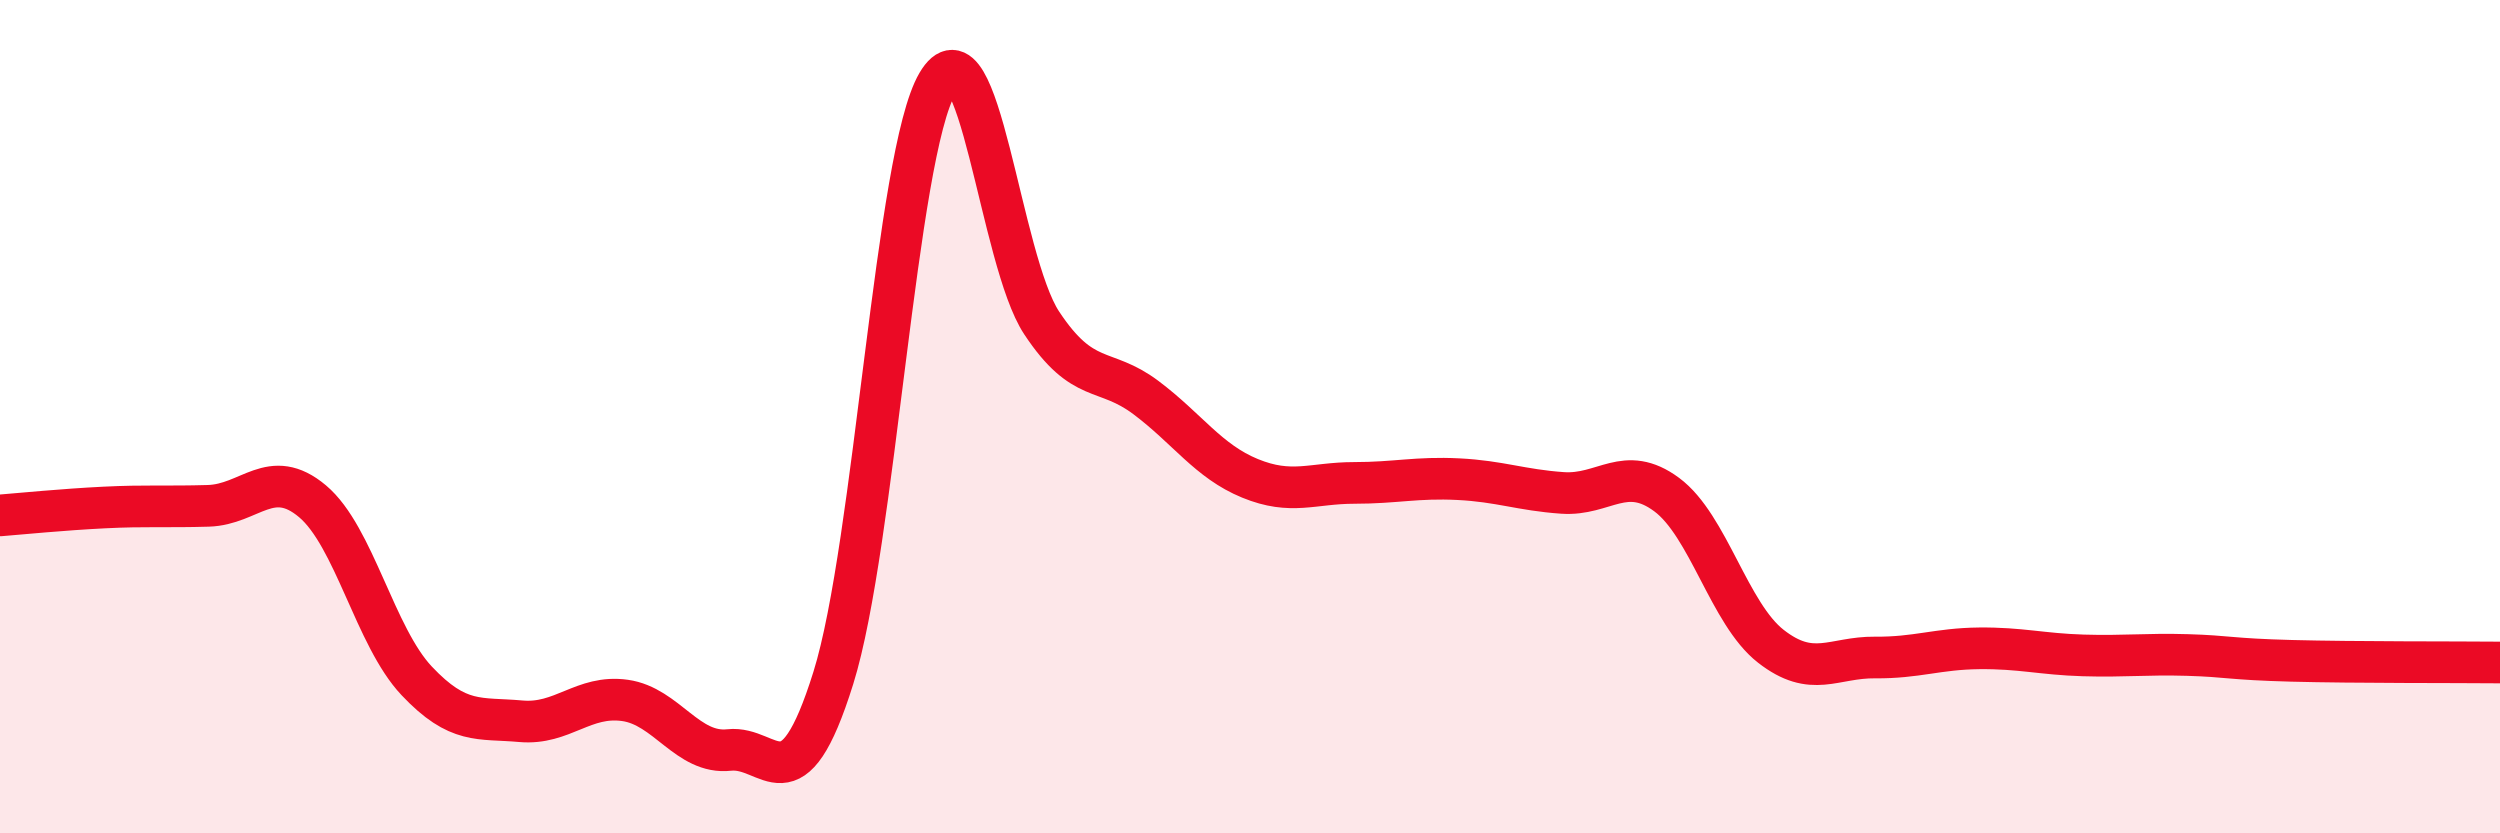
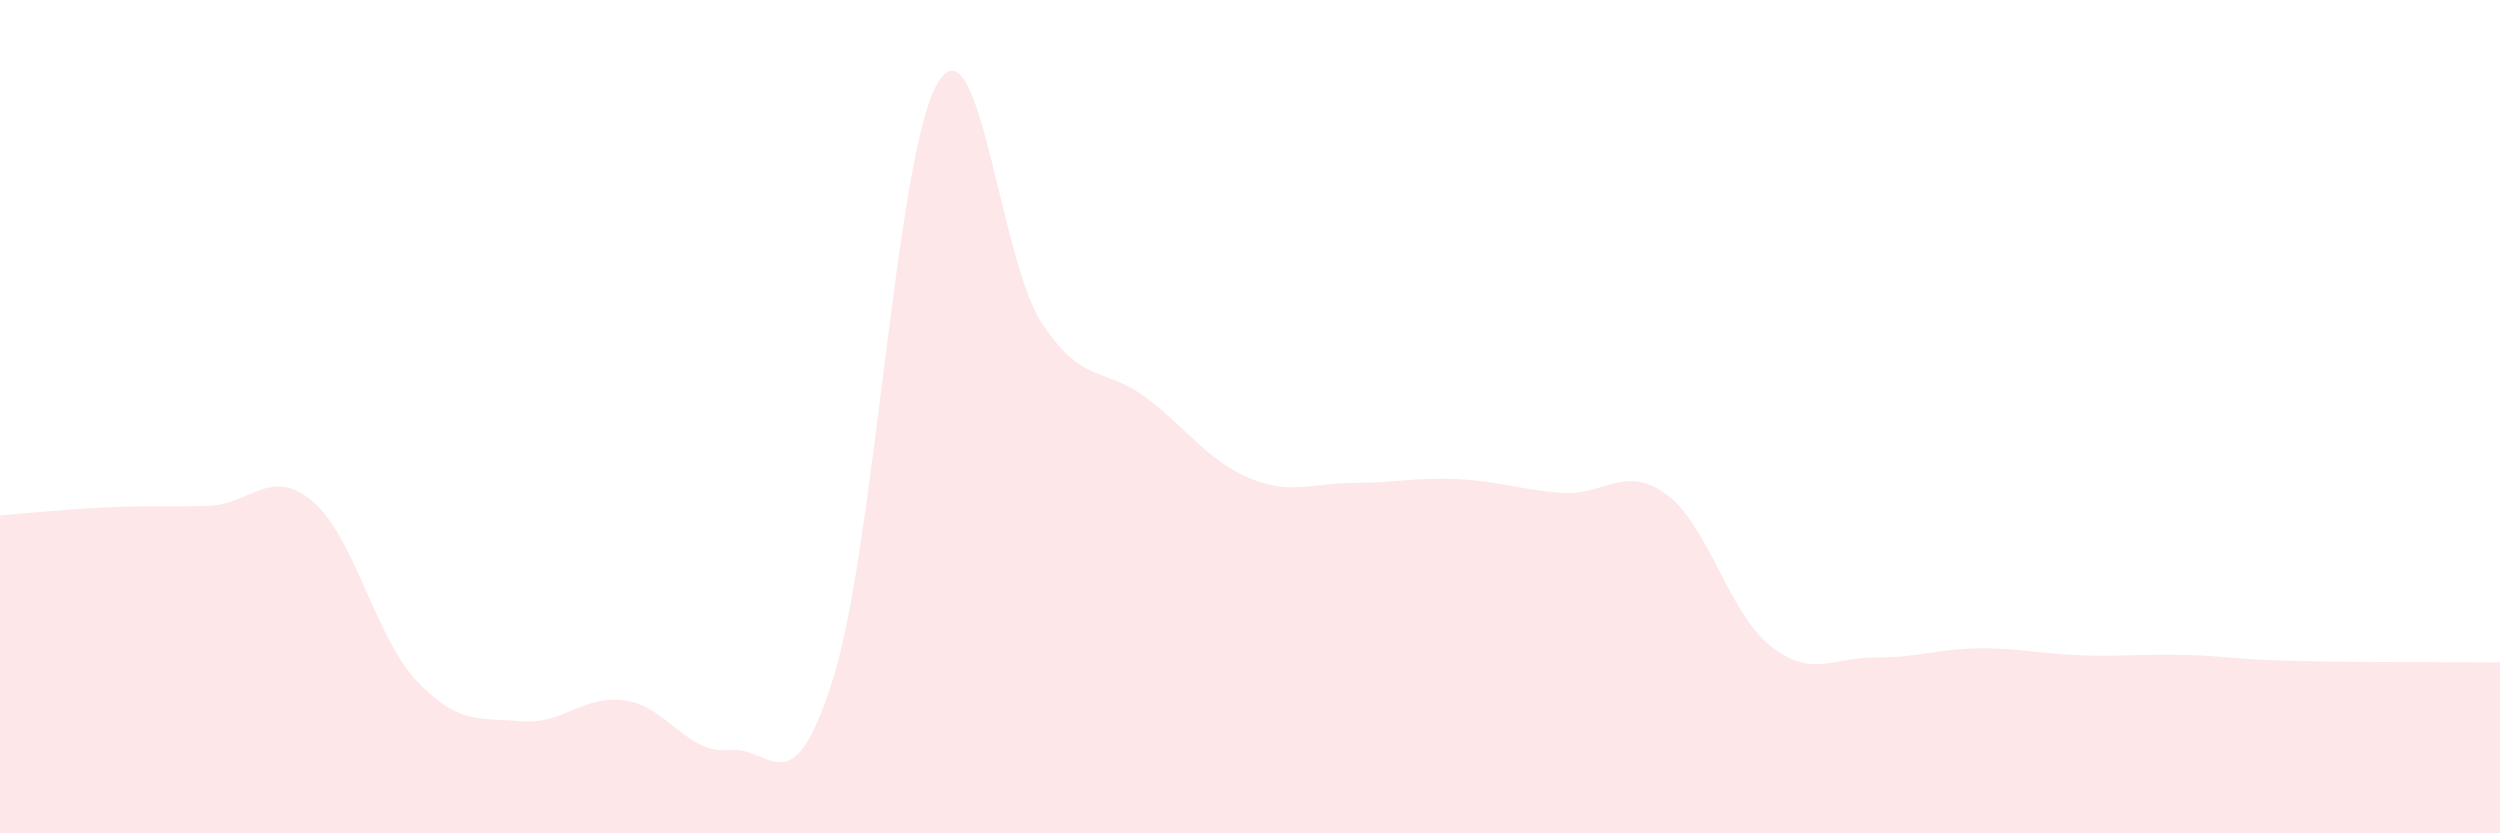
<svg xmlns="http://www.w3.org/2000/svg" width="60" height="20" viewBox="0 0 60 20">
  <path d="M 0,12.37 C 0.5,12.33 1.5,12.23 2.5,12.18 C 3.5,12.13 4,12.17 5,12.14 C 6,12.11 6.5,11.19 7.5,12.03 C 8.5,12.87 9,15.28 10,16.34 C 11,17.4 11.5,17.22 12.5,17.31 C 13.5,17.4 14,16.67 15,16.81 C 16,16.95 16.5,18.11 17.5,18 C 18.5,17.89 19,19.47 20,16.27 C 21,13.07 21.5,3.7 22.5,2 C 23.5,0.3 24,6.24 25,7.75 C 26,9.26 26.5,8.79 27.5,9.54 C 28.5,10.29 29,11.07 30,11.48 C 31,11.89 31.5,11.59 32.5,11.59 C 33.5,11.59 34,11.45 35,11.5 C 36,11.55 36.5,11.76 37.5,11.83 C 38.5,11.9 39,11.13 40,11.87 C 41,12.61 41.5,14.73 42.5,15.51 C 43.5,16.29 44,15.77 45,15.78 C 46,15.79 46.5,15.57 47.5,15.56 C 48.5,15.55 49,15.7 50,15.73 C 51,15.76 51.5,15.69 52.5,15.72 C 53.5,15.75 53.5,15.82 55,15.86 C 56.5,15.9 59,15.89 60,15.9L60 20L0 20Z" fill="#EB0A25" opacity="0.1" stroke-linecap="round" stroke-linejoin="round" />
-   <path d="M 0,12.37 C 0.5,12.33 1.5,12.23 2.5,12.18 C 3.5,12.13 4,12.17 5,12.14 C 6,12.11 6.5,11.19 7.5,12.03 C 8.5,12.87 9,15.28 10,16.34 C 11,17.4 11.5,17.22 12.5,17.31 C 13.5,17.4 14,16.67 15,16.81 C 16,16.95 16.5,18.11 17.5,18 C 18.5,17.89 19,19.47 20,16.27 C 21,13.07 21.5,3.7 22.5,2 C 23.5,0.3 24,6.24 25,7.75 C 26,9.26 26.5,8.79 27.5,9.54 C 28.5,10.29 29,11.07 30,11.48 C 31,11.89 31.5,11.59 32.5,11.59 C 33.5,11.59 34,11.45 35,11.5 C 36,11.55 36.5,11.76 37.5,11.83 C 38.5,11.9 39,11.13 40,11.87 C 41,12.61 41.5,14.73 42.5,15.51 C 43.5,16.29 44,15.77 45,15.78 C 46,15.79 46.5,15.57 47.5,15.56 C 48.5,15.55 49,15.7 50,15.73 C 51,15.76 51.5,15.69 52.5,15.72 C 53.5,15.75 53.5,15.82 55,15.86 C 56.5,15.9 59,15.89 60,15.9" stroke="#EB0A25" stroke-width="1" fill="none" stroke-linecap="round" stroke-linejoin="round" />
</svg>